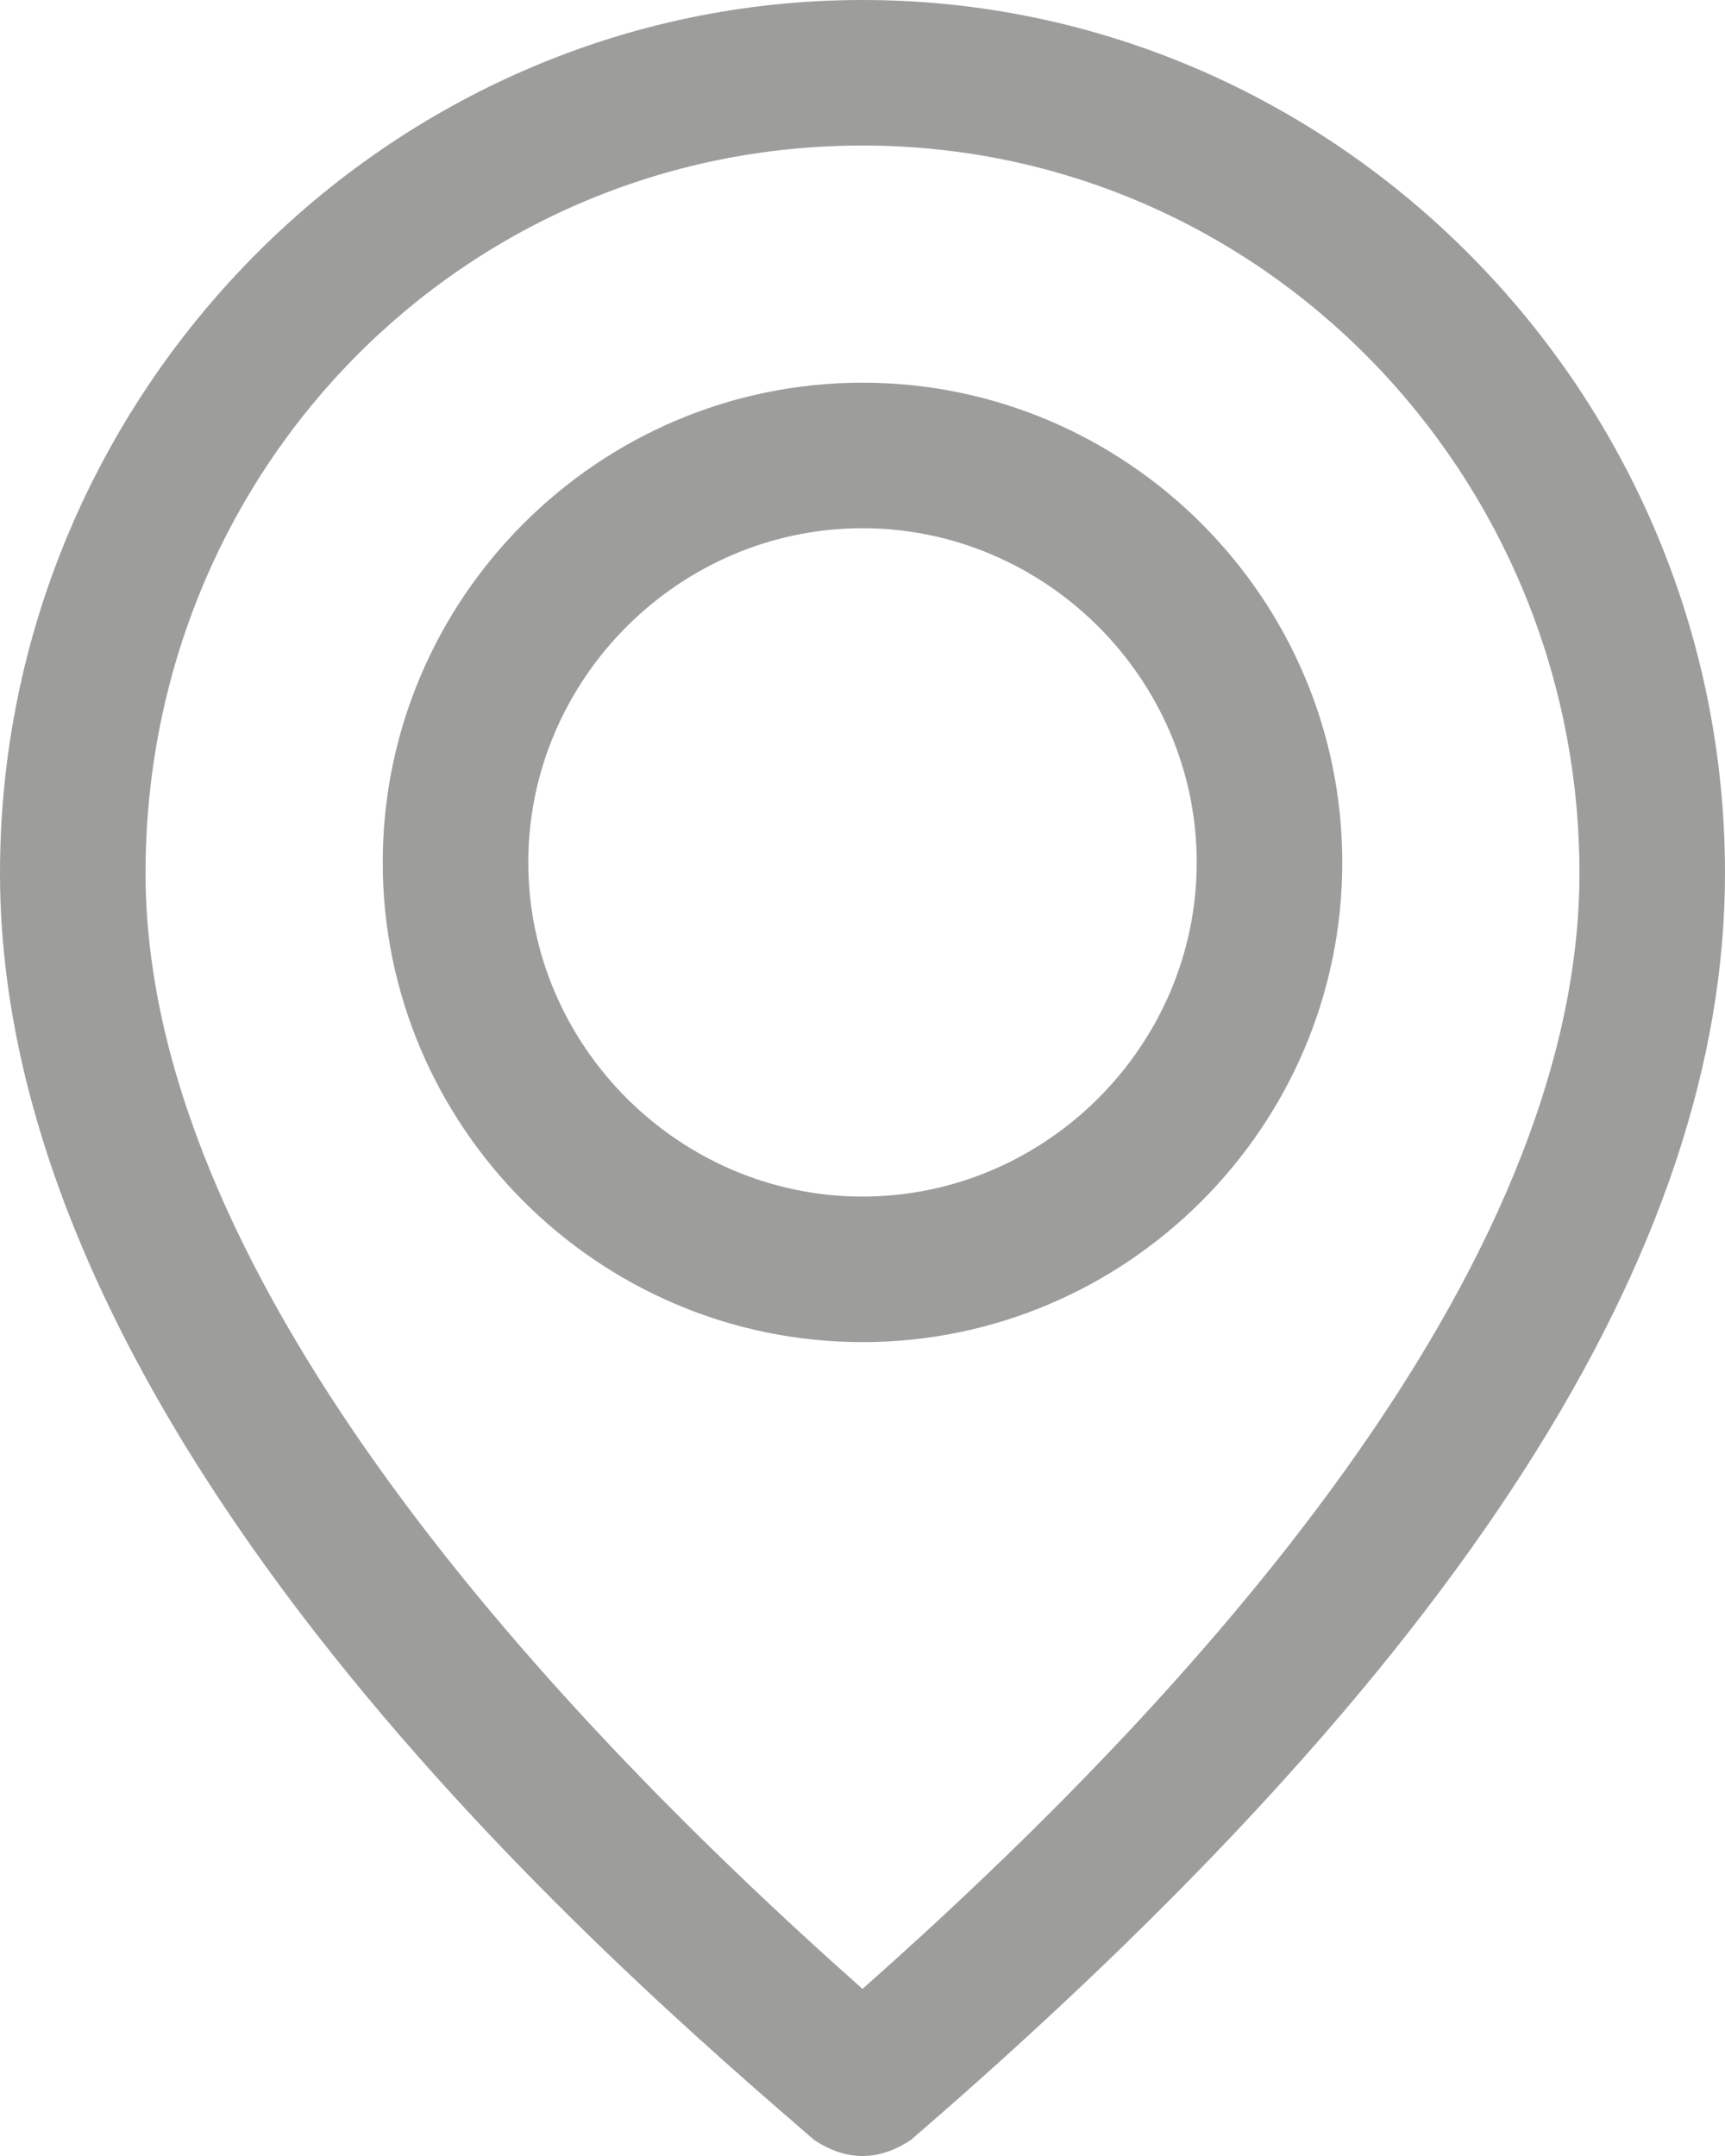
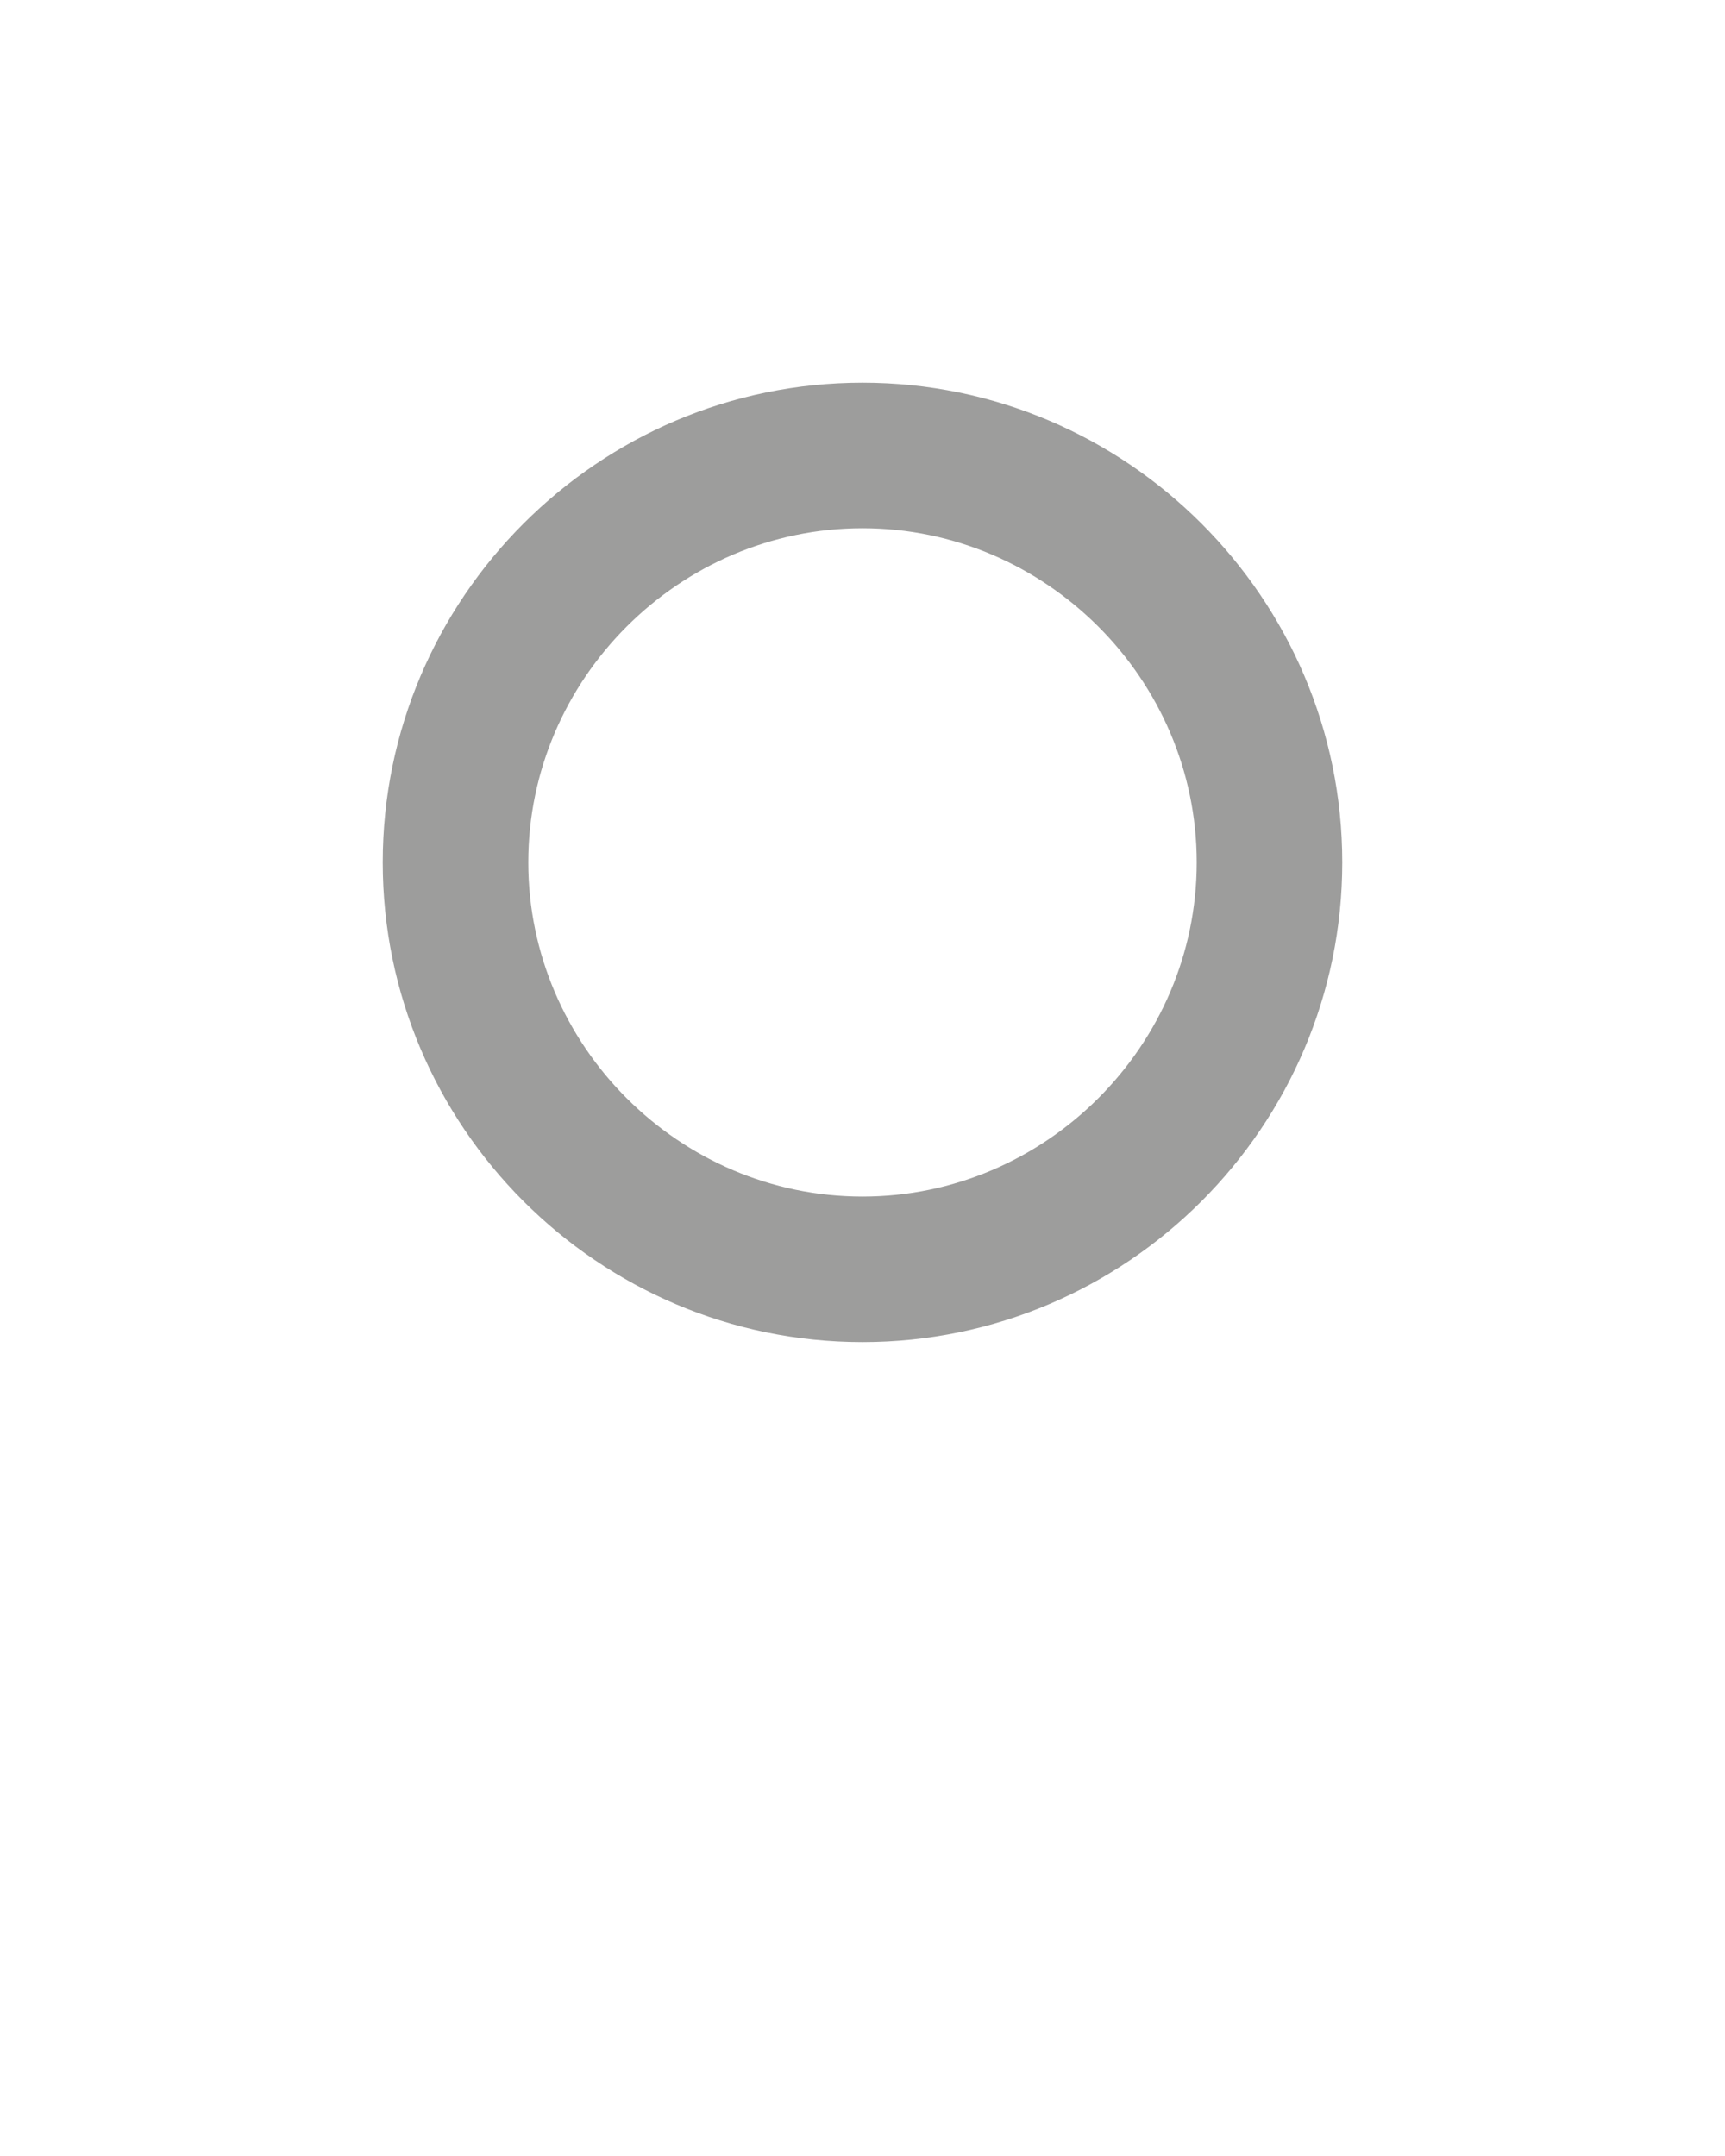
<svg xmlns="http://www.w3.org/2000/svg" version="1.1" id="Layer_1" x="0px" y="0px" viewBox="0 0 32 40" style="enable-background:new 0 0 32 40;" xml:space="preserve">
  <style type="text/css">
	.st0{fill:#9D9D9C;}
</style>
  <g>
-     <path class="st0" d="M16,0C7.2,0,0,7.3,0,16.2c0,10.5,11.4,20.3,15.1,23.5c0.3,0.2,0.6,0.3,0.9,0.3c0.3,0,0.6-0.1,0.9-0.3   C27.1,30.9,32,23.2,32,16.2C32,7.3,24.8,0,16,0z M16,2.7c7.4,0,13.3,6.1,13.3,13.5c0,7.4-7.2,15.3-13.3,20.7   C9.8,31.4,2.7,23.5,2.7,16.2C2.7,8.7,8.6,2.7,16,2.7z" />
    <path class="st0" d="M16,24.9c4.9,0,8.9-4,8.9-8.9s-4-8.9-8.9-8.9c-4.9,0-8.9,4-8.9,8.9S11.1,24.9,16,24.9z M16,9.8   c3.4,0,6.2,2.8,6.2,6.2s-2.8,6.2-6.2,6.2S9.8,19.4,9.8,16S12.6,9.8,16,9.8z" />
  </g>
</svg>